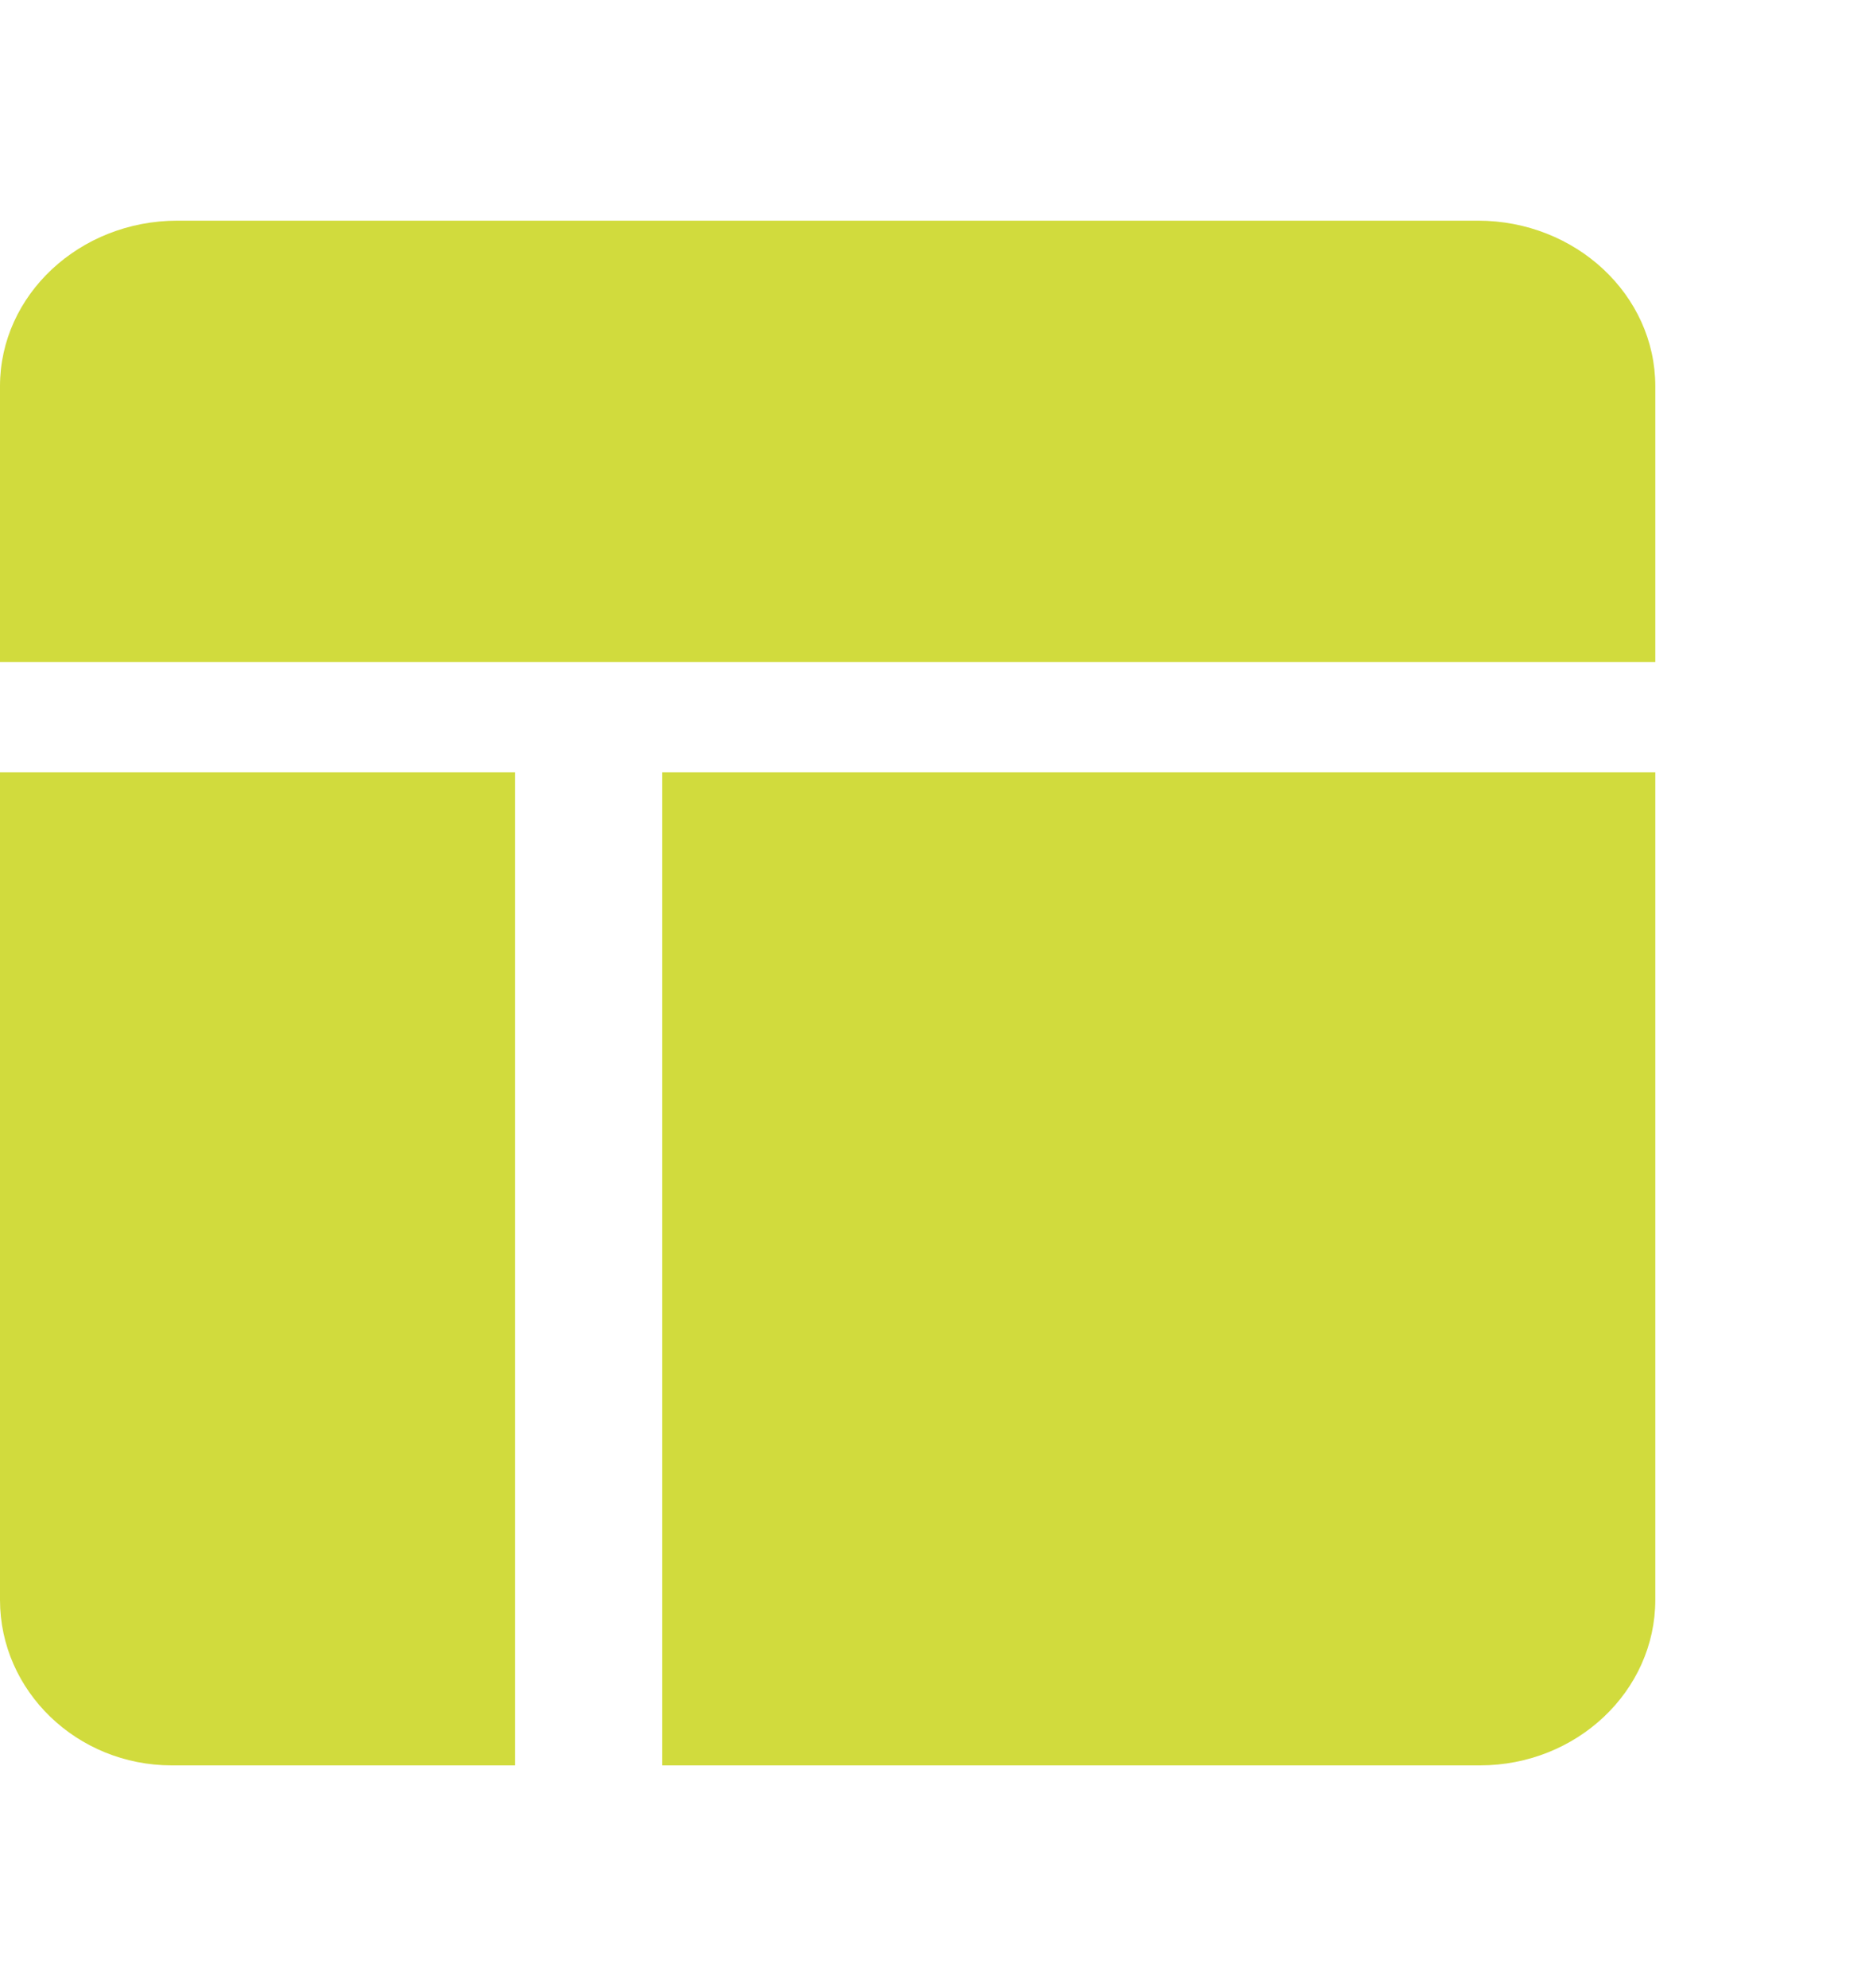
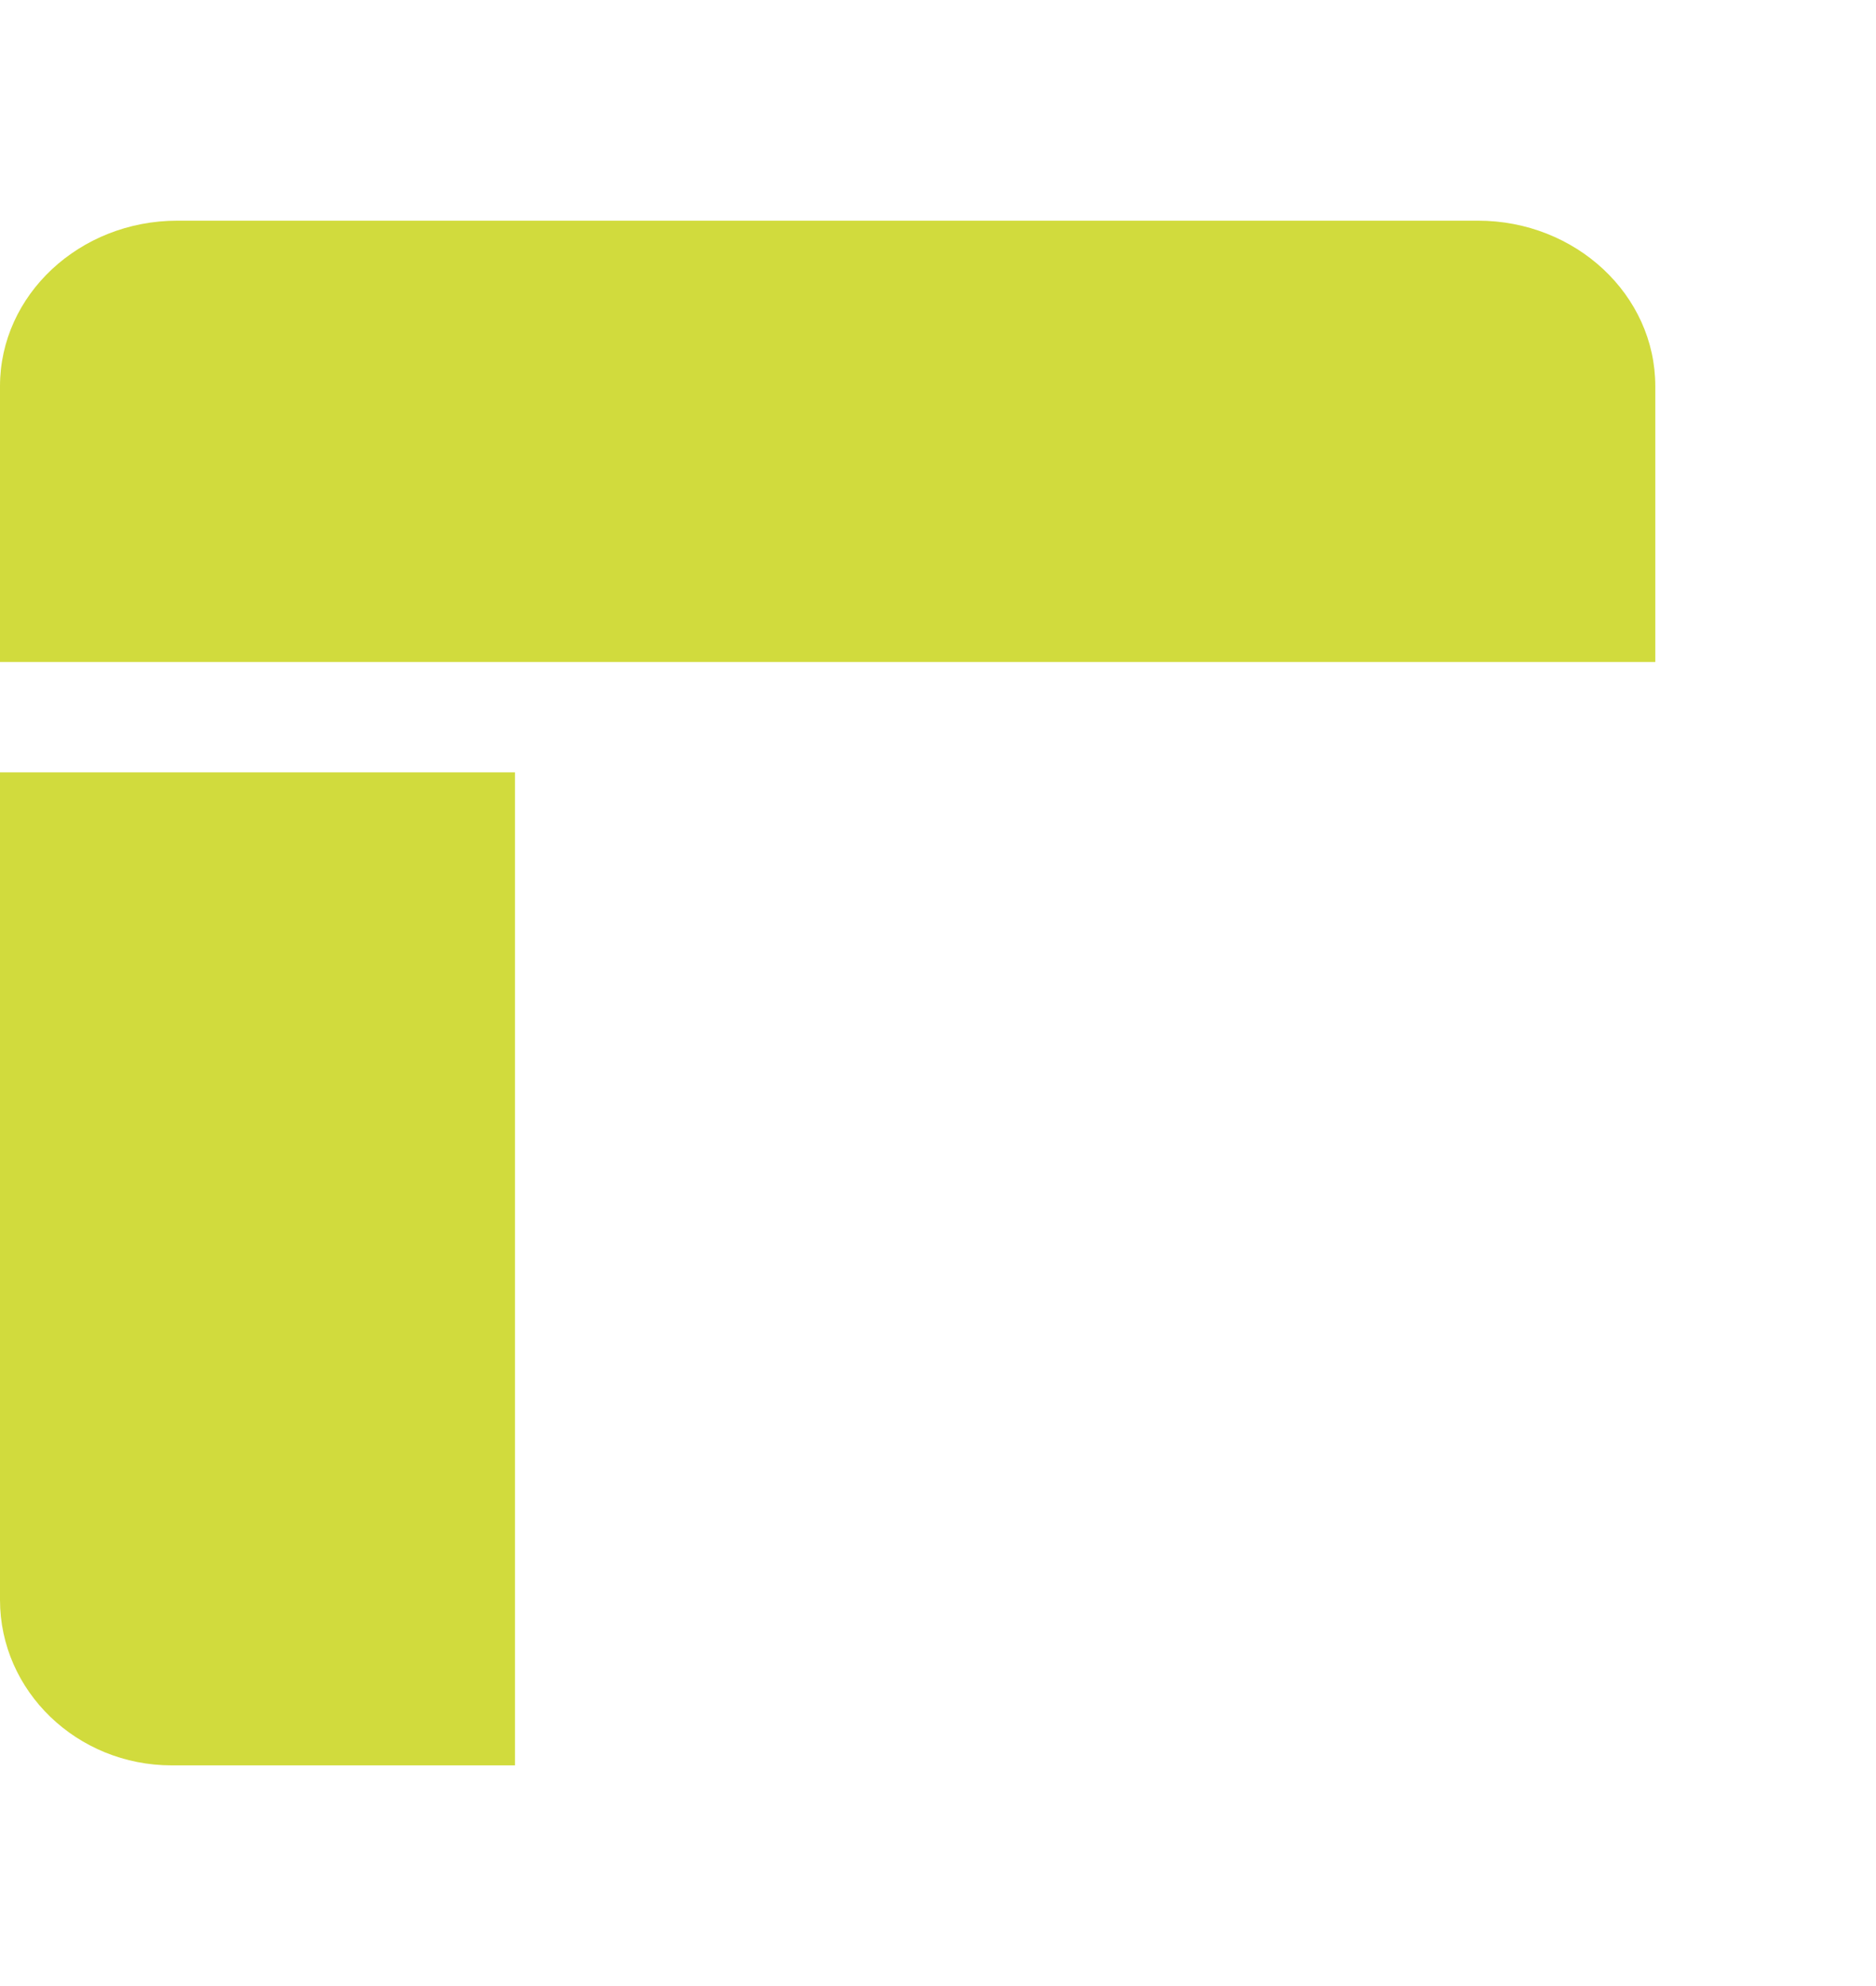
<svg xmlns="http://www.w3.org/2000/svg" width="51" height="54" viewBox="0 0 51 54" fill="none">
  <path d="M40.179 6H4.821C2.163 6 0 8.019 0 10.5V18H45V10.5C45 8.019 42.837 6 40.179 6Z" fill="#D1DB3D" />
-   <path d="M18 48H40.235C42.862 48 45 45.981 45 43.5V21H18V48Z" fill="#D1DB3D" />
  <path d="M4.667 48H14V21H0V43.5C0 45.981 2.094 48 4.667 48Z" fill="#D1DB3D" />
</svg>